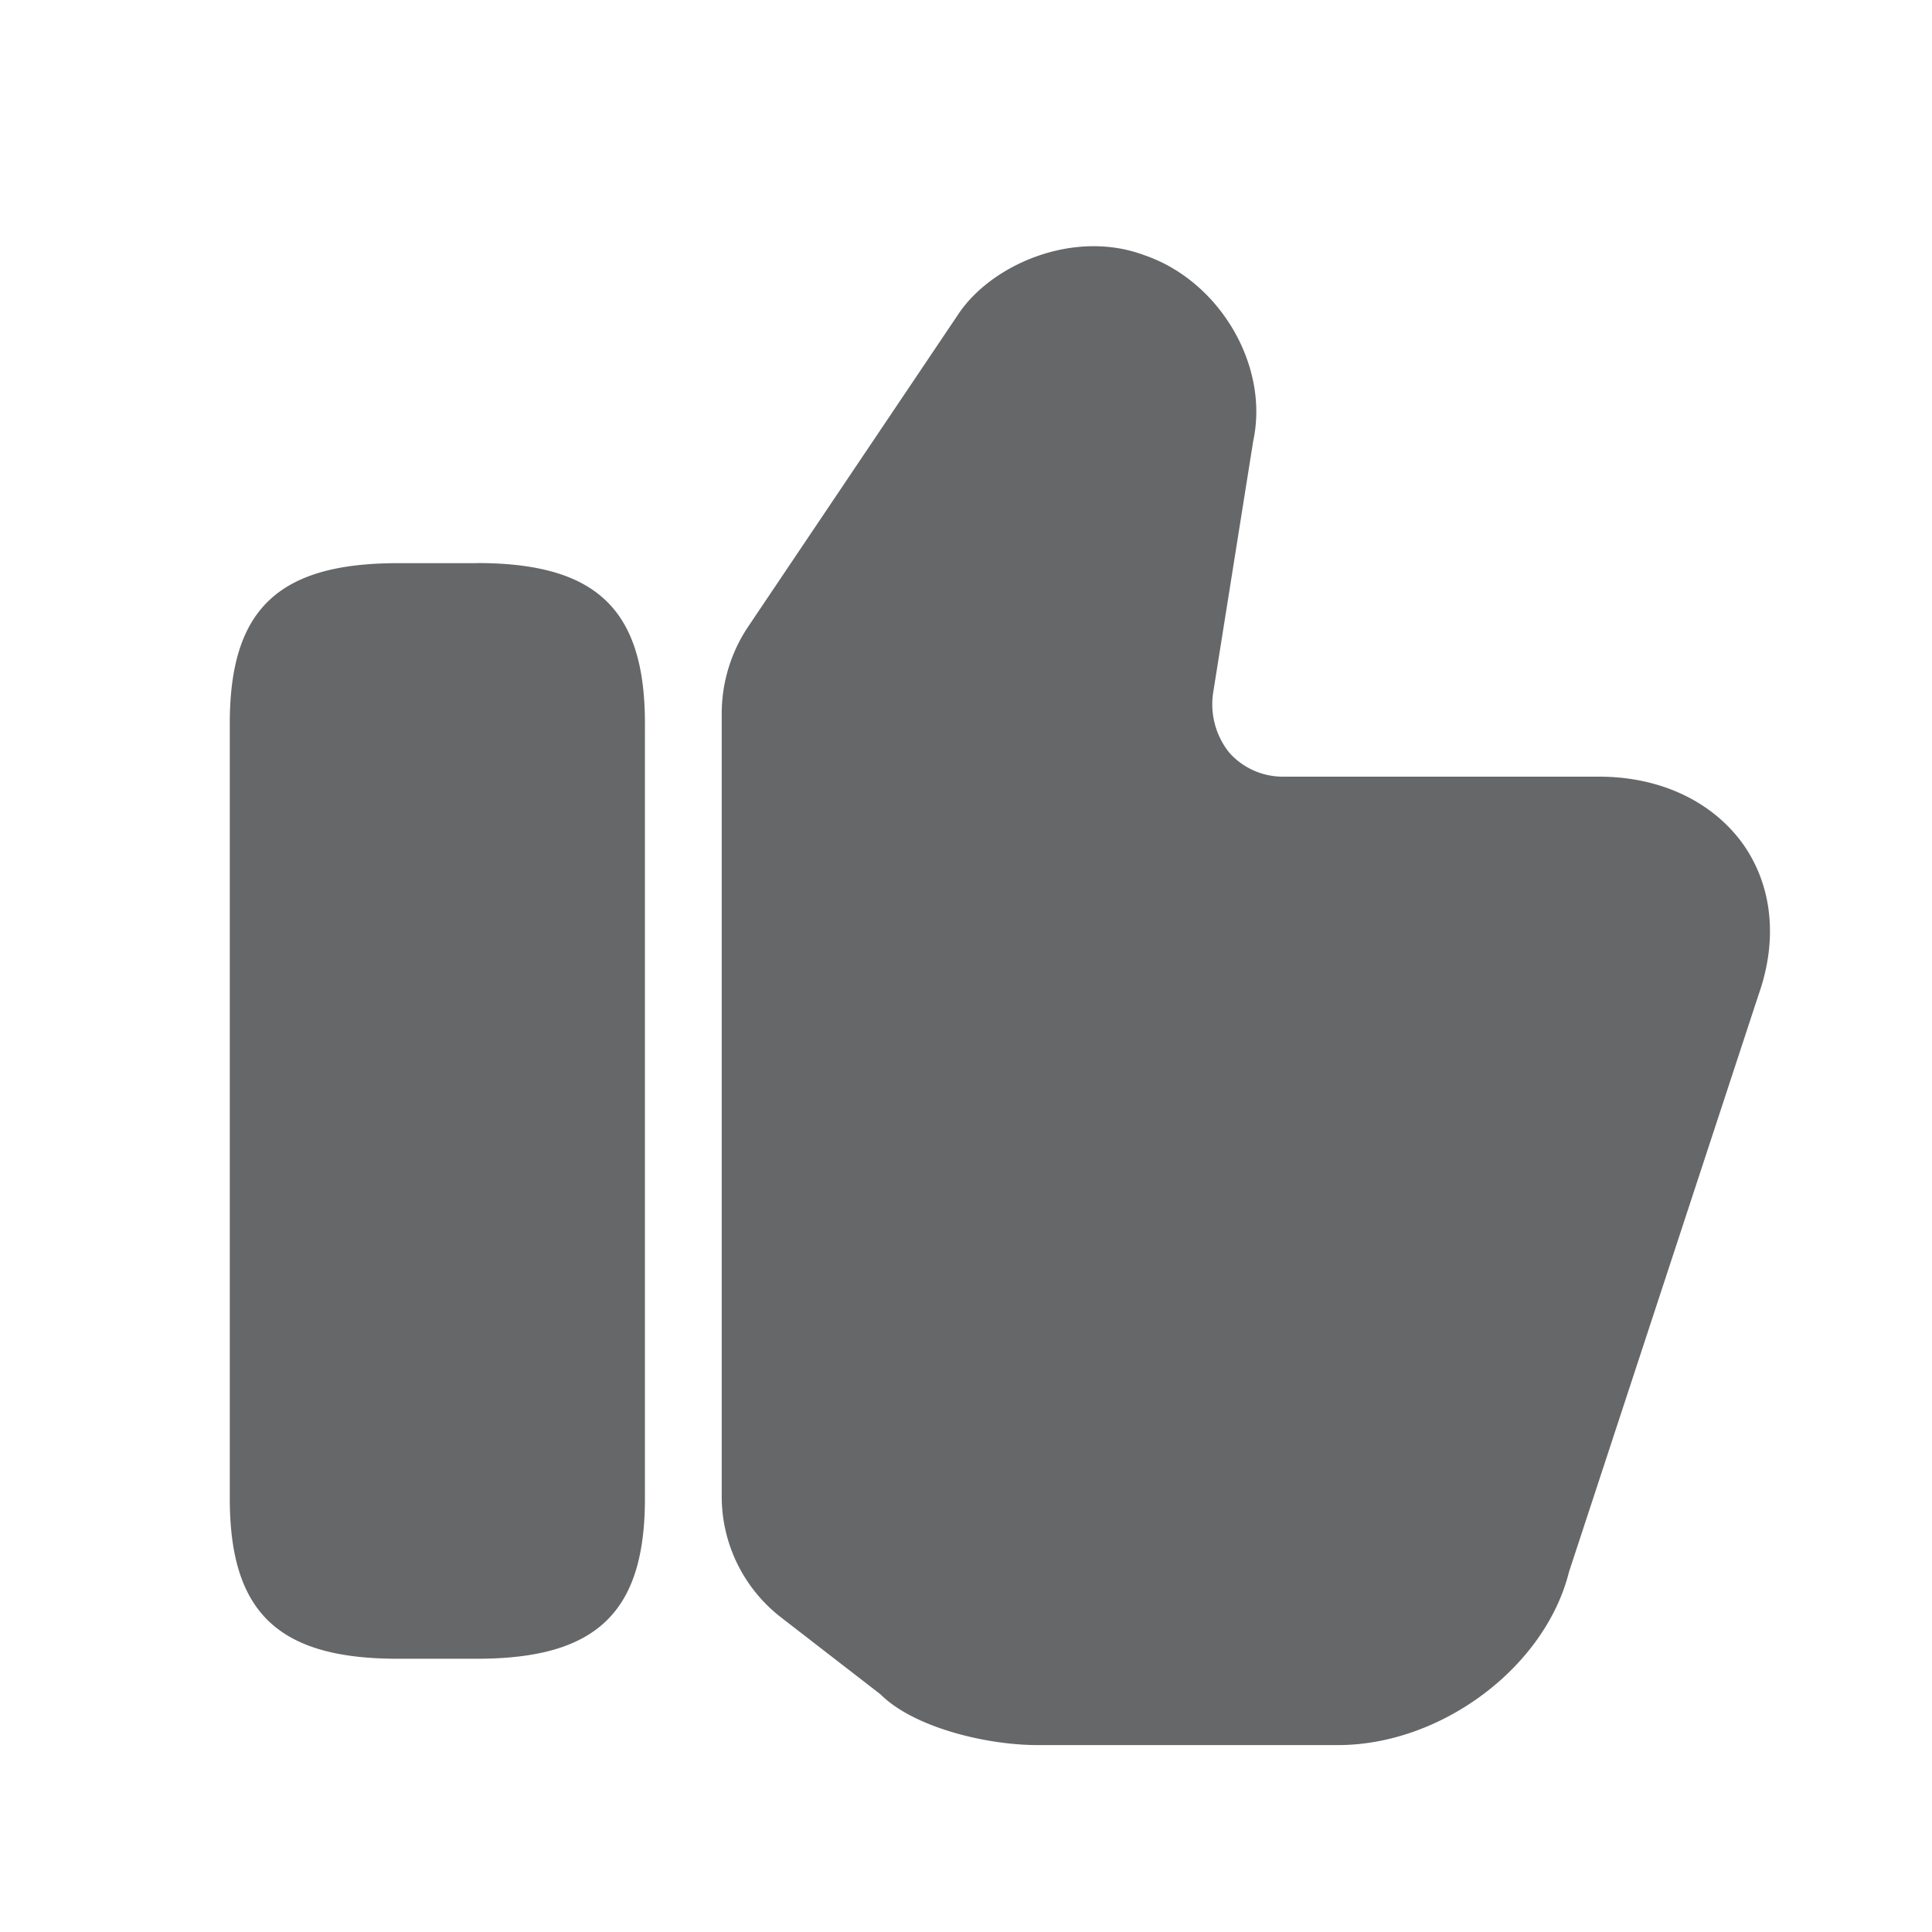
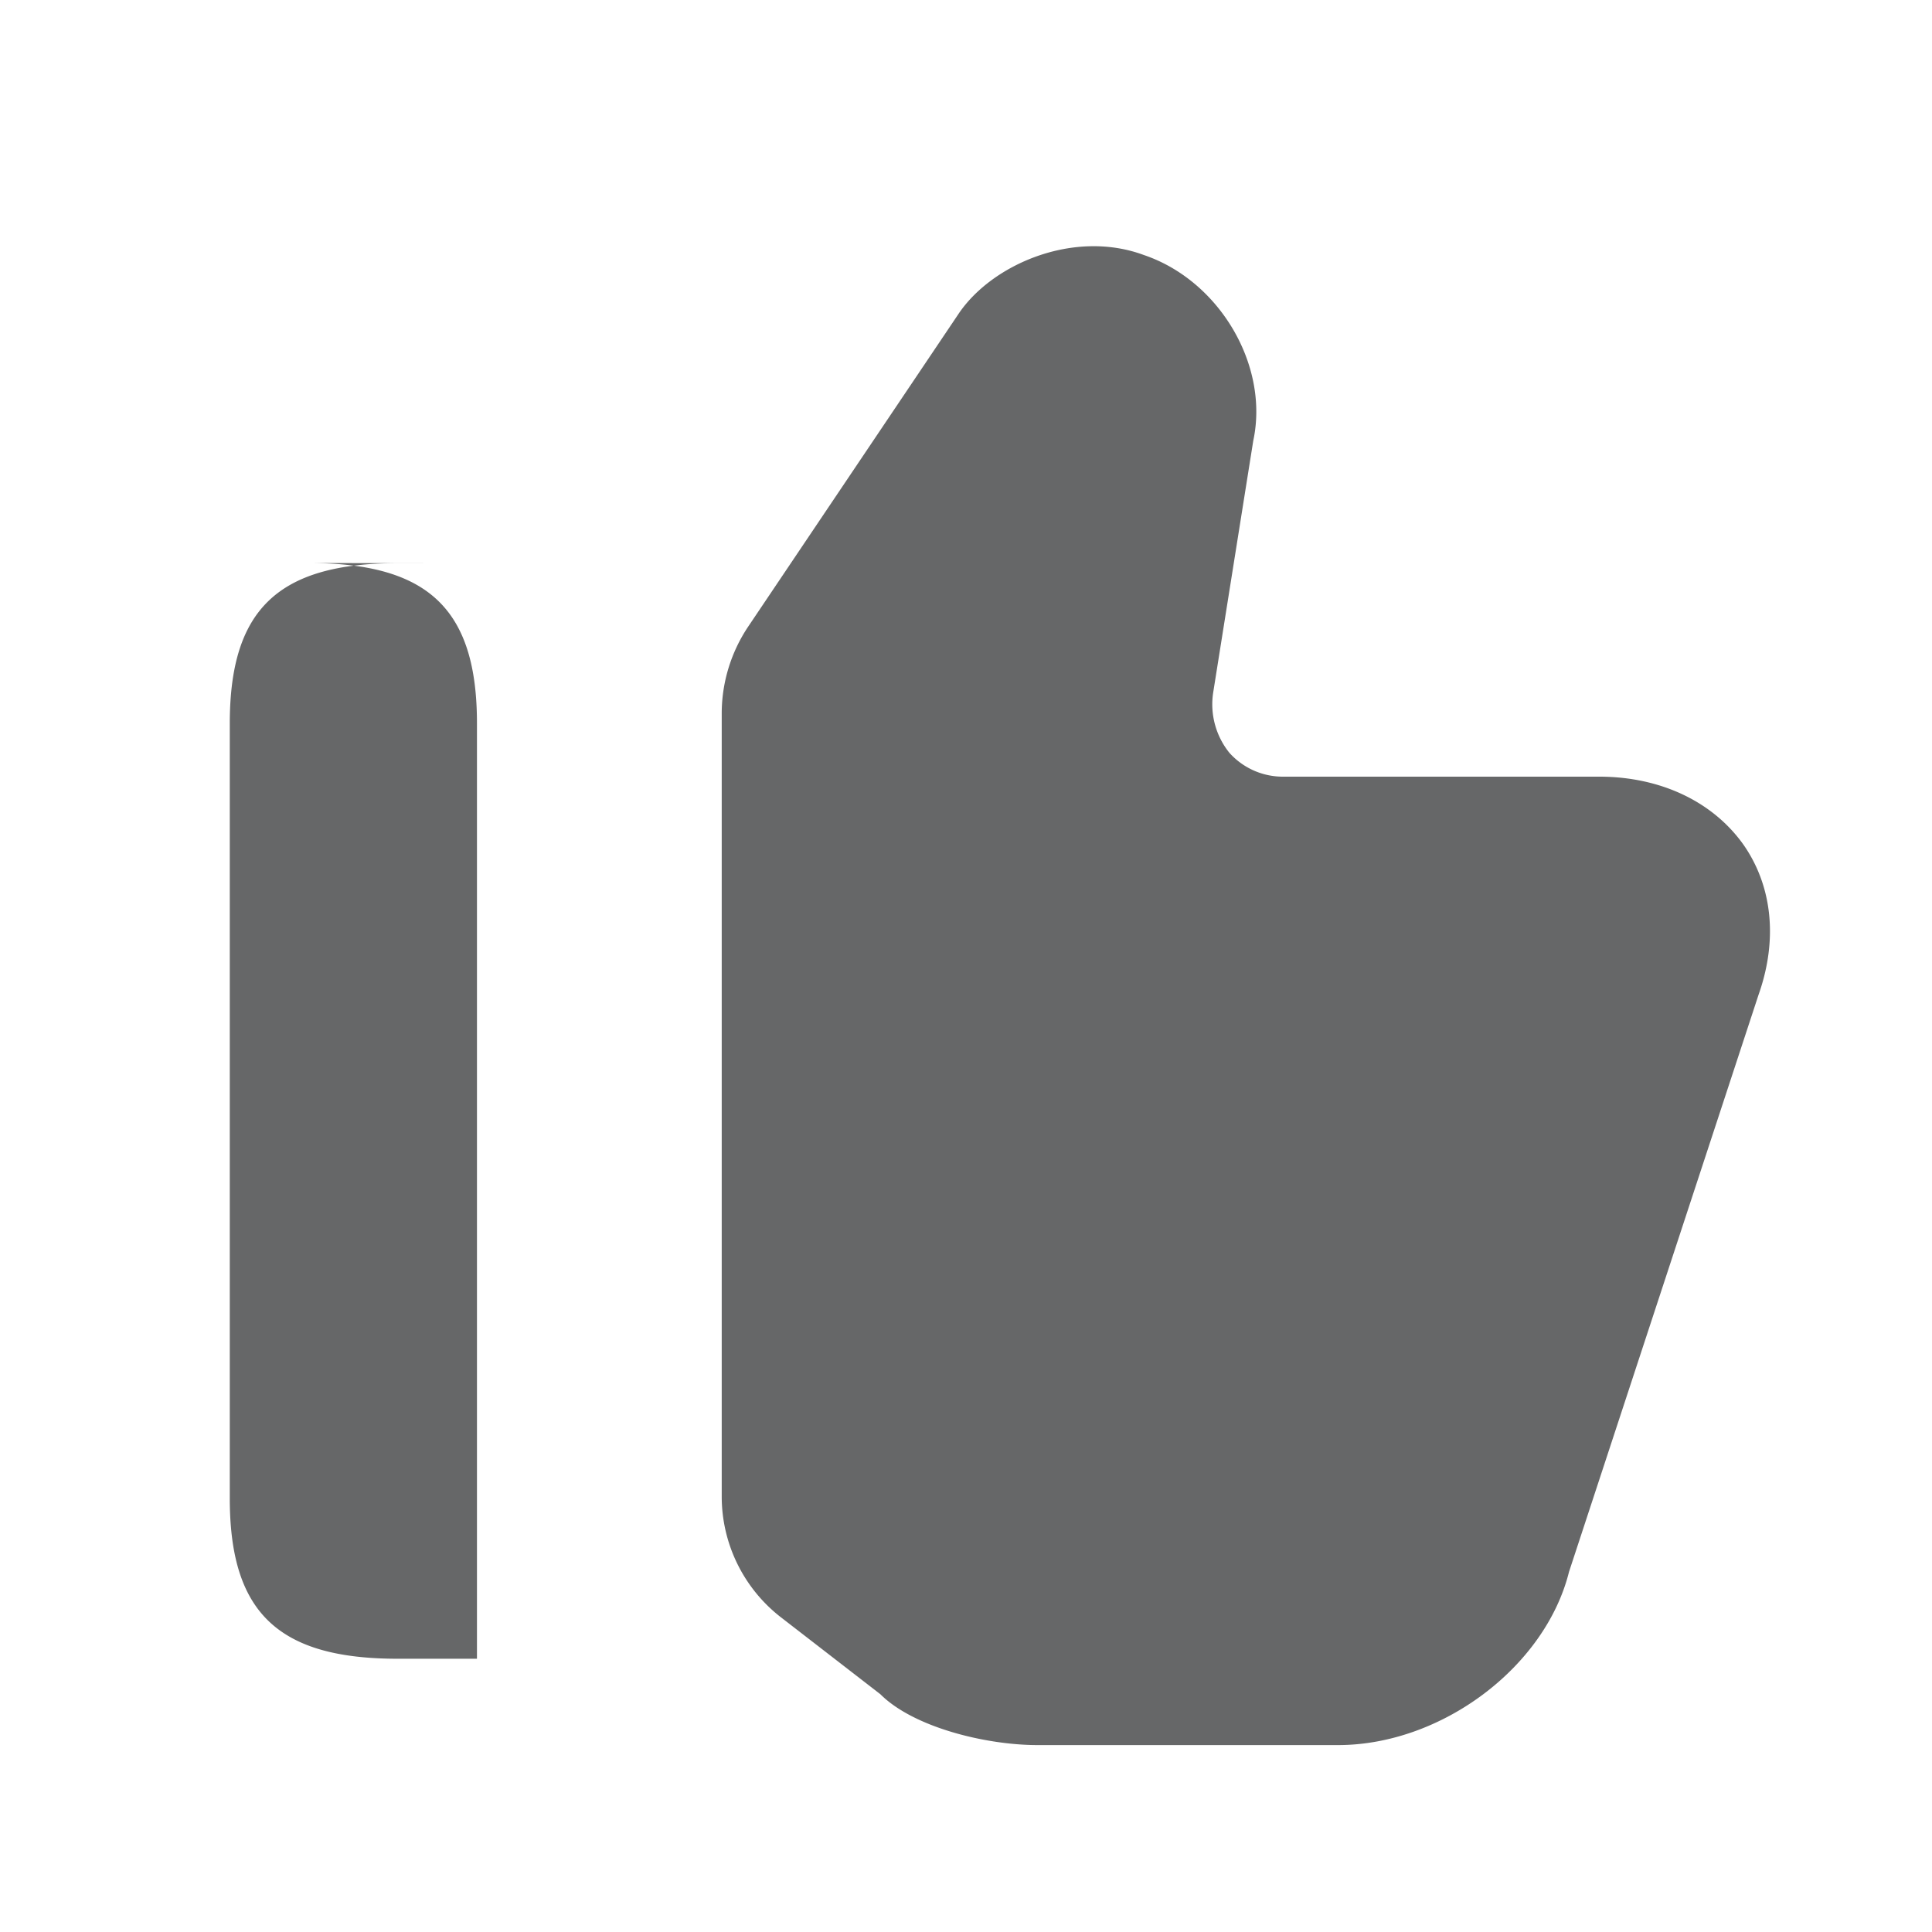
<svg xmlns="http://www.w3.org/2000/svg" width="16" height="16" fill="none">
-   <path fill="#262729" fill-opacity=".7" d="M5.977 12.391V5.909c0-.255.076-.504.216-.715l1.742-2.59c.275-.415.957-.708 1.538-.492.625.211 1.04.913.906 1.538l-.332 2.086a.64.64 0 0 0 .134.498.594.594 0 0 0 .44.198h2.623c.504 0 .938.204 1.193.561.242.345.287.791.127 1.244l-1.57 4.78c-.197.79-1.058 1.435-1.913 1.435H8.592c-.427 0-1.027-.147-1.301-.421l-.817-.632a1.266 1.266 0 0 1-.497-1.008ZM3.95 4.664h-.657c-.989 0-1.39.383-1.39 1.327v6.419c0 .944.401 1.327 1.39 1.327h.657c.99 0 1.391-.383 1.391-1.327V5.99c0-.944-.402-1.327-1.39-1.327Z" />
+   <path fill="#262729" fill-opacity=".7" d="M5.977 12.391V5.909c0-.255.076-.504.216-.715l1.742-2.59c.275-.415.957-.708 1.538-.492.625.211 1.04.913.906 1.538l-.332 2.086a.64.64 0 0 0 .134.498.594.594 0 0 0 .44.198h2.623c.504 0 .938.204 1.193.561.242.345.287.791.127 1.244l-1.57 4.78c-.197.79-1.058 1.435-1.913 1.435H8.592c-.427 0-1.027-.147-1.301-.421l-.817-.632a1.266 1.266 0 0 1-.497-1.008ZM3.95 4.664h-.657c-.989 0-1.39.383-1.39 1.327v6.419c0 .944.401 1.327 1.39 1.327h.657V5.99c0-.944-.402-1.327-1.39-1.327Z" />
</svg>